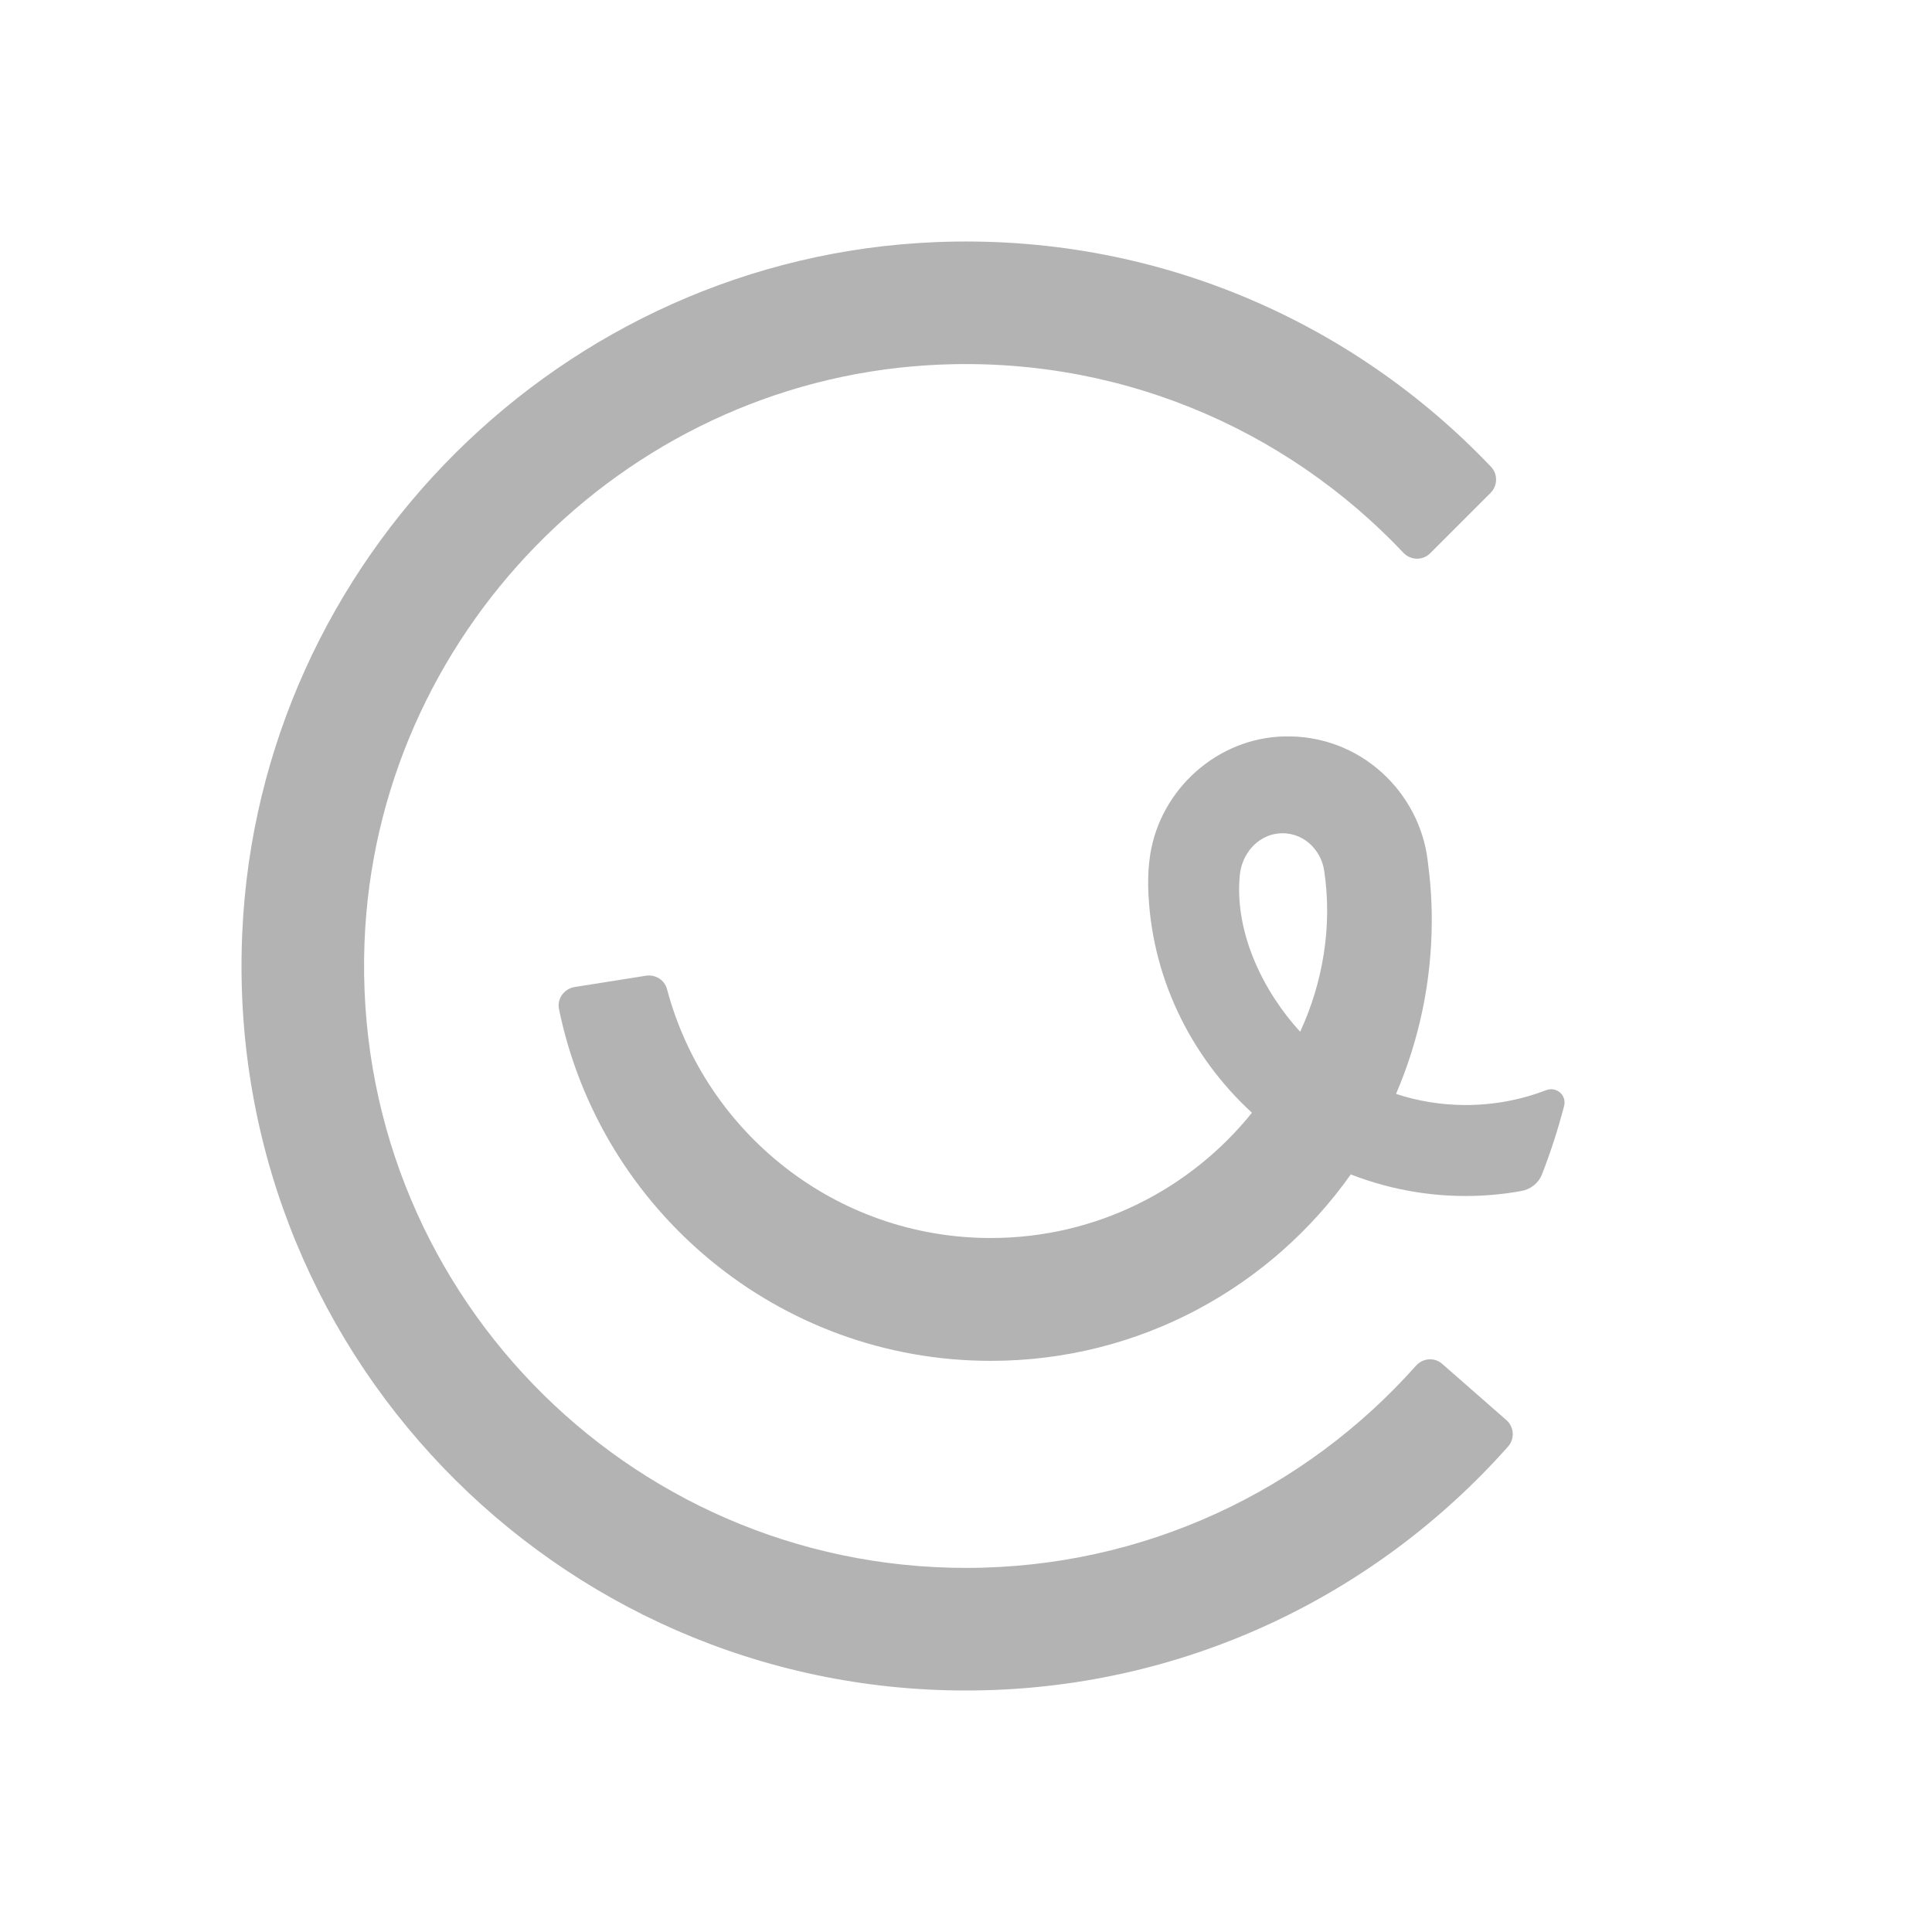
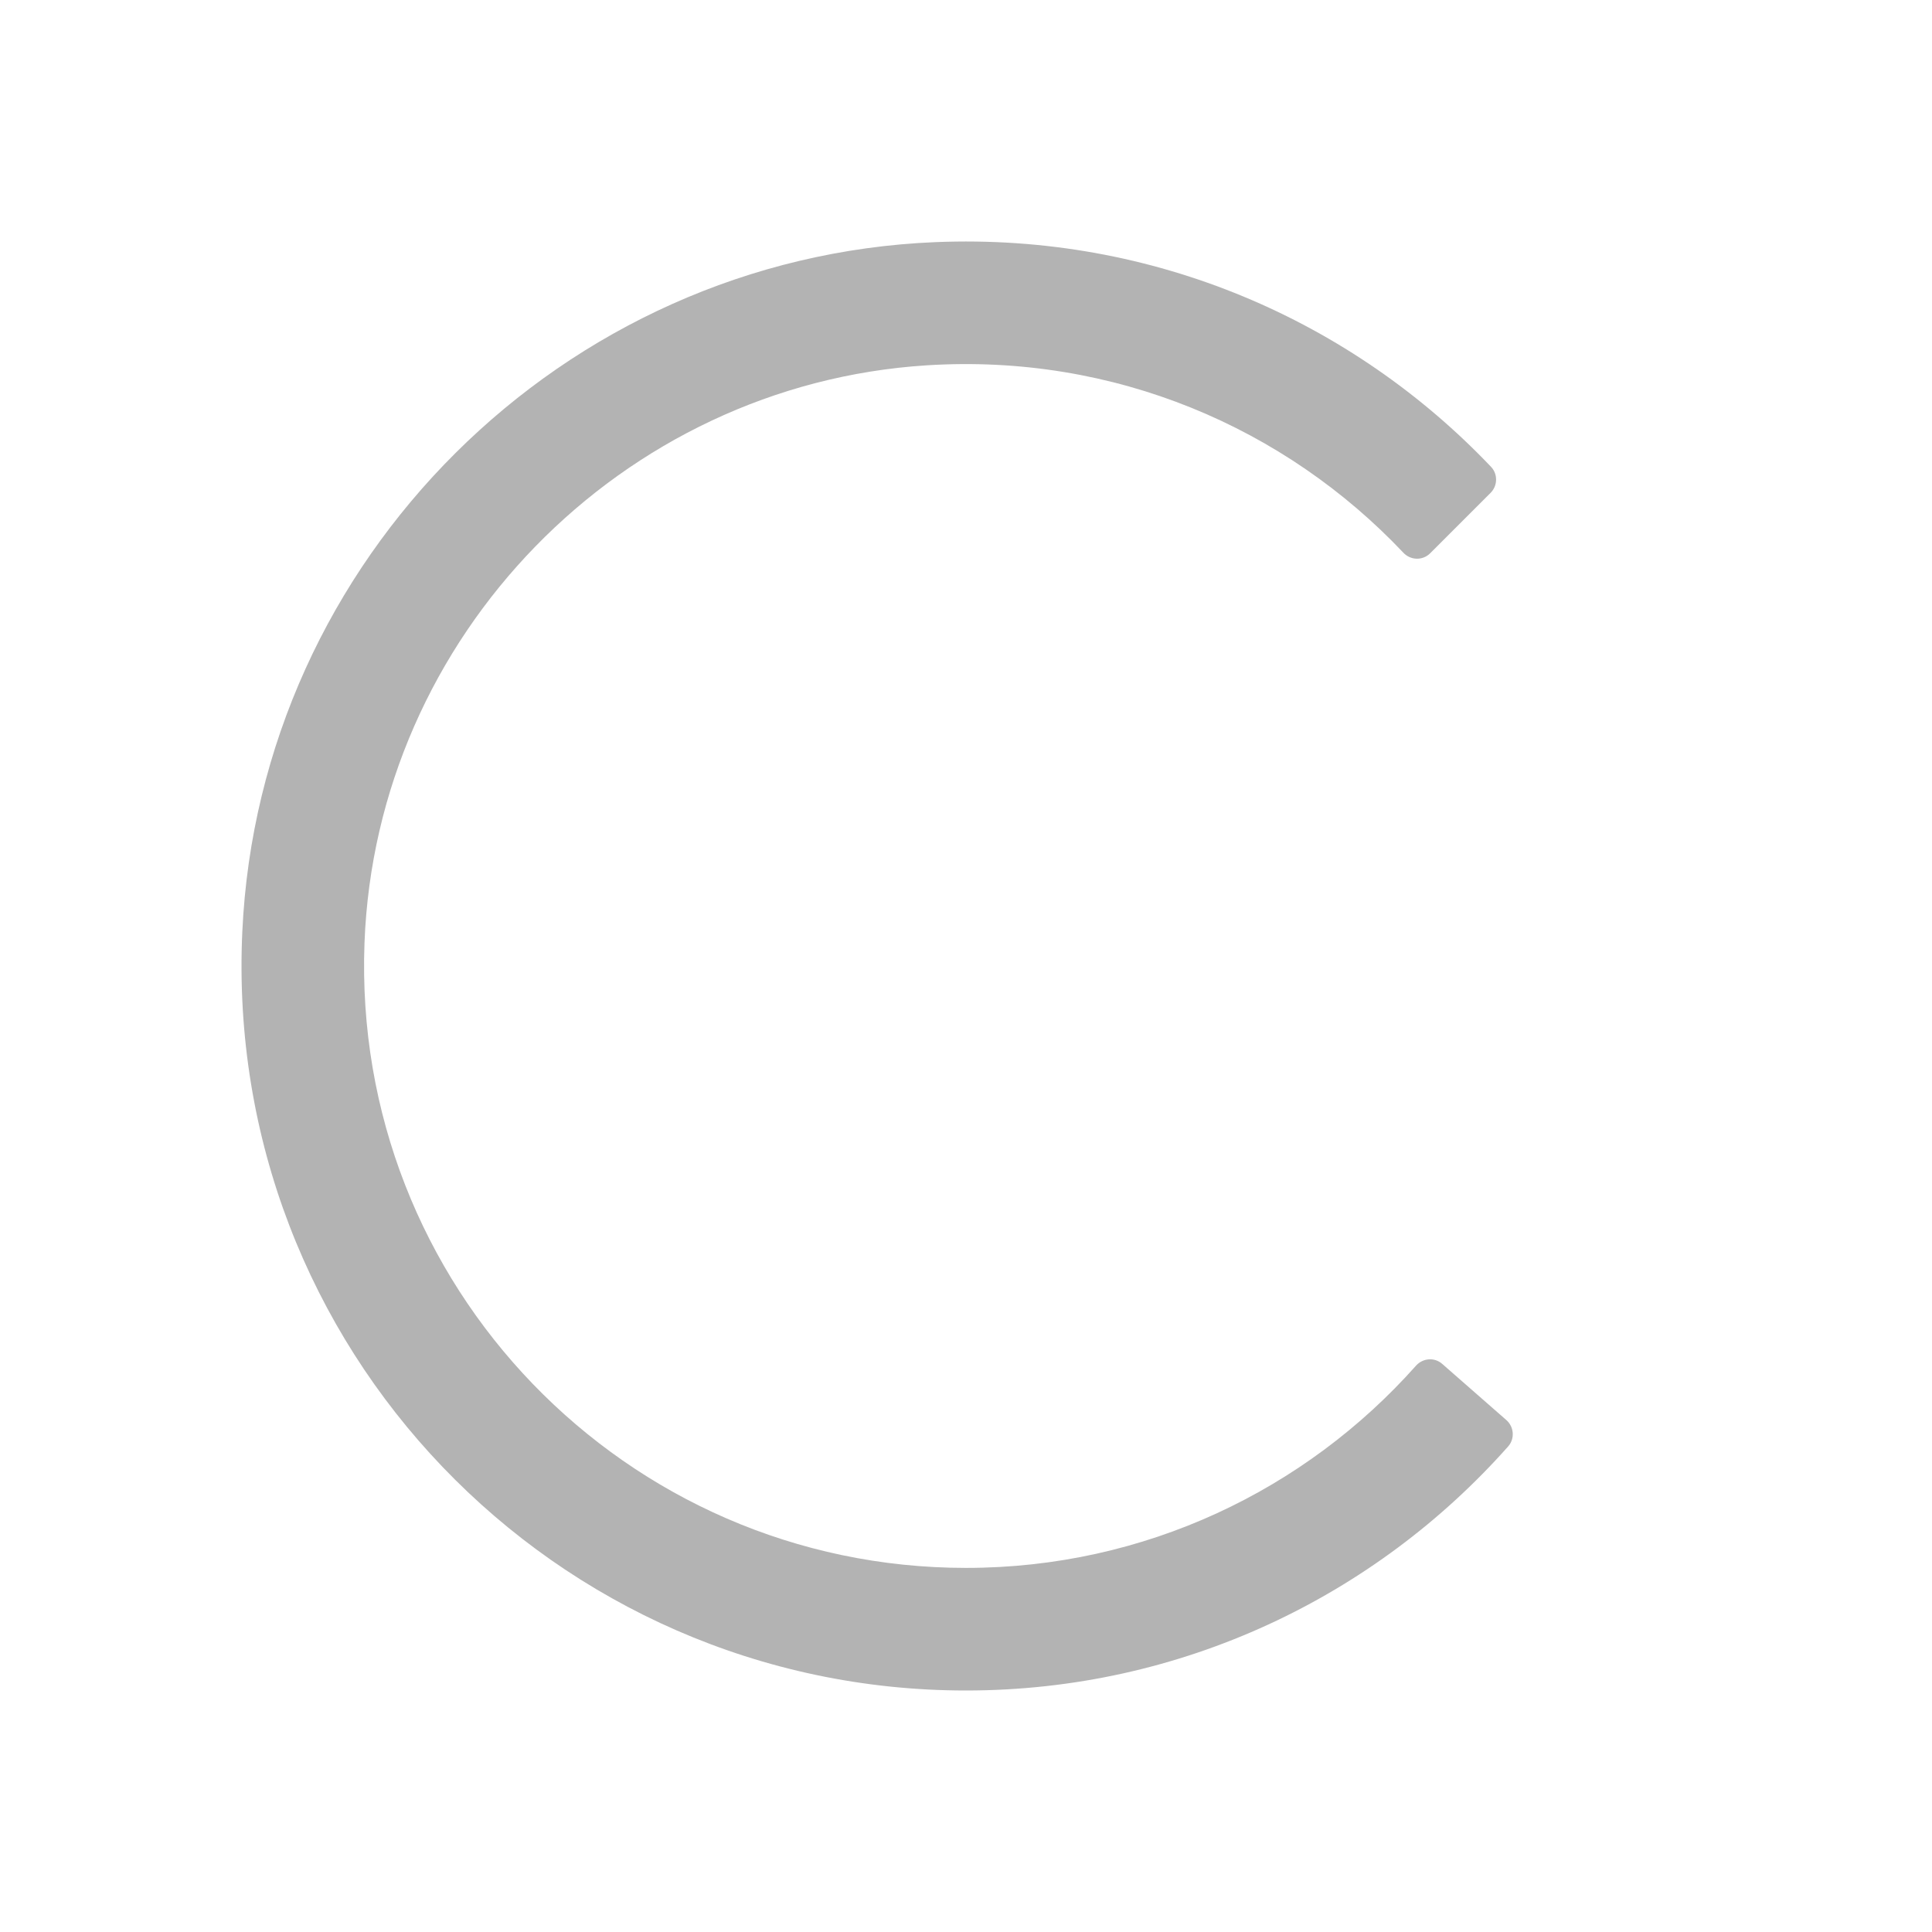
<svg xmlns="http://www.w3.org/2000/svg" width="24" height="24" viewBox="0 0 24 24" fill="none">
  <path d="M11.999 19.477C7.773 19.477 4.367 15.971 4.528 11.71C4.672 7.907 7.717 4.778 11.514 4.538C13.847 4.391 15.967 5.315 17.433 6.866C17.523 6.962 17.673 6.966 17.766 6.873L18.517 6.122C18.605 6.034 18.608 5.89 18.523 5.8C16.802 3.99 14.337 2.895 11.618 3.008C6.99 3.199 3.222 6.948 3.01 11.575C2.772 16.739 6.888 21 12 21C14.68 21 17.086 19.827 18.735 17.968C18.819 17.873 18.809 17.726 18.713 17.641L17.916 16.943C17.82 16.858 17.675 16.87 17.59 16.965C16.22 18.506 14.224 19.477 12.001 19.477H11.999Z" fill="#B3B3B3" />
-   <path d="M18.206 13.727C17.904 13.727 17.613 13.678 17.342 13.589C17.627 12.926 17.786 12.194 17.786 11.426C17.786 11.179 17.768 10.935 17.736 10.697C17.638 9.845 16.901 9.124 15.951 9.148C15.125 9.168 14.416 9.801 14.288 10.618C14.267 10.751 14.261 10.881 14.263 11.016C14.291 12.126 14.79 13.122 15.552 13.823C14.79 14.771 13.62 15.379 12.308 15.379C10.38 15.379 8.759 14.067 8.286 12.288C8.256 12.173 8.14 12.102 8.023 12.121L7.139 12.261C7.008 12.282 6.917 12.407 6.944 12.536C7.457 15.03 9.663 16.905 12.308 16.905C14.156 16.905 15.788 15.99 16.78 14.589C17.222 14.761 17.703 14.857 18.206 14.857C18.442 14.857 18.674 14.836 18.898 14.795C19.013 14.775 19.111 14.699 19.154 14.591C19.262 14.315 19.354 14.03 19.43 13.738C19.464 13.605 19.335 13.493 19.206 13.543C18.896 13.662 18.559 13.727 18.206 13.727H18.206ZM15.401 10.873C15.426 10.613 15.613 10.386 15.871 10.355C16.178 10.318 16.414 10.554 16.45 10.82C16.553 11.508 16.432 12.21 16.151 12.817C15.707 12.333 15.332 11.601 15.401 10.873Z" fill="#B3B3B3" />
</svg>